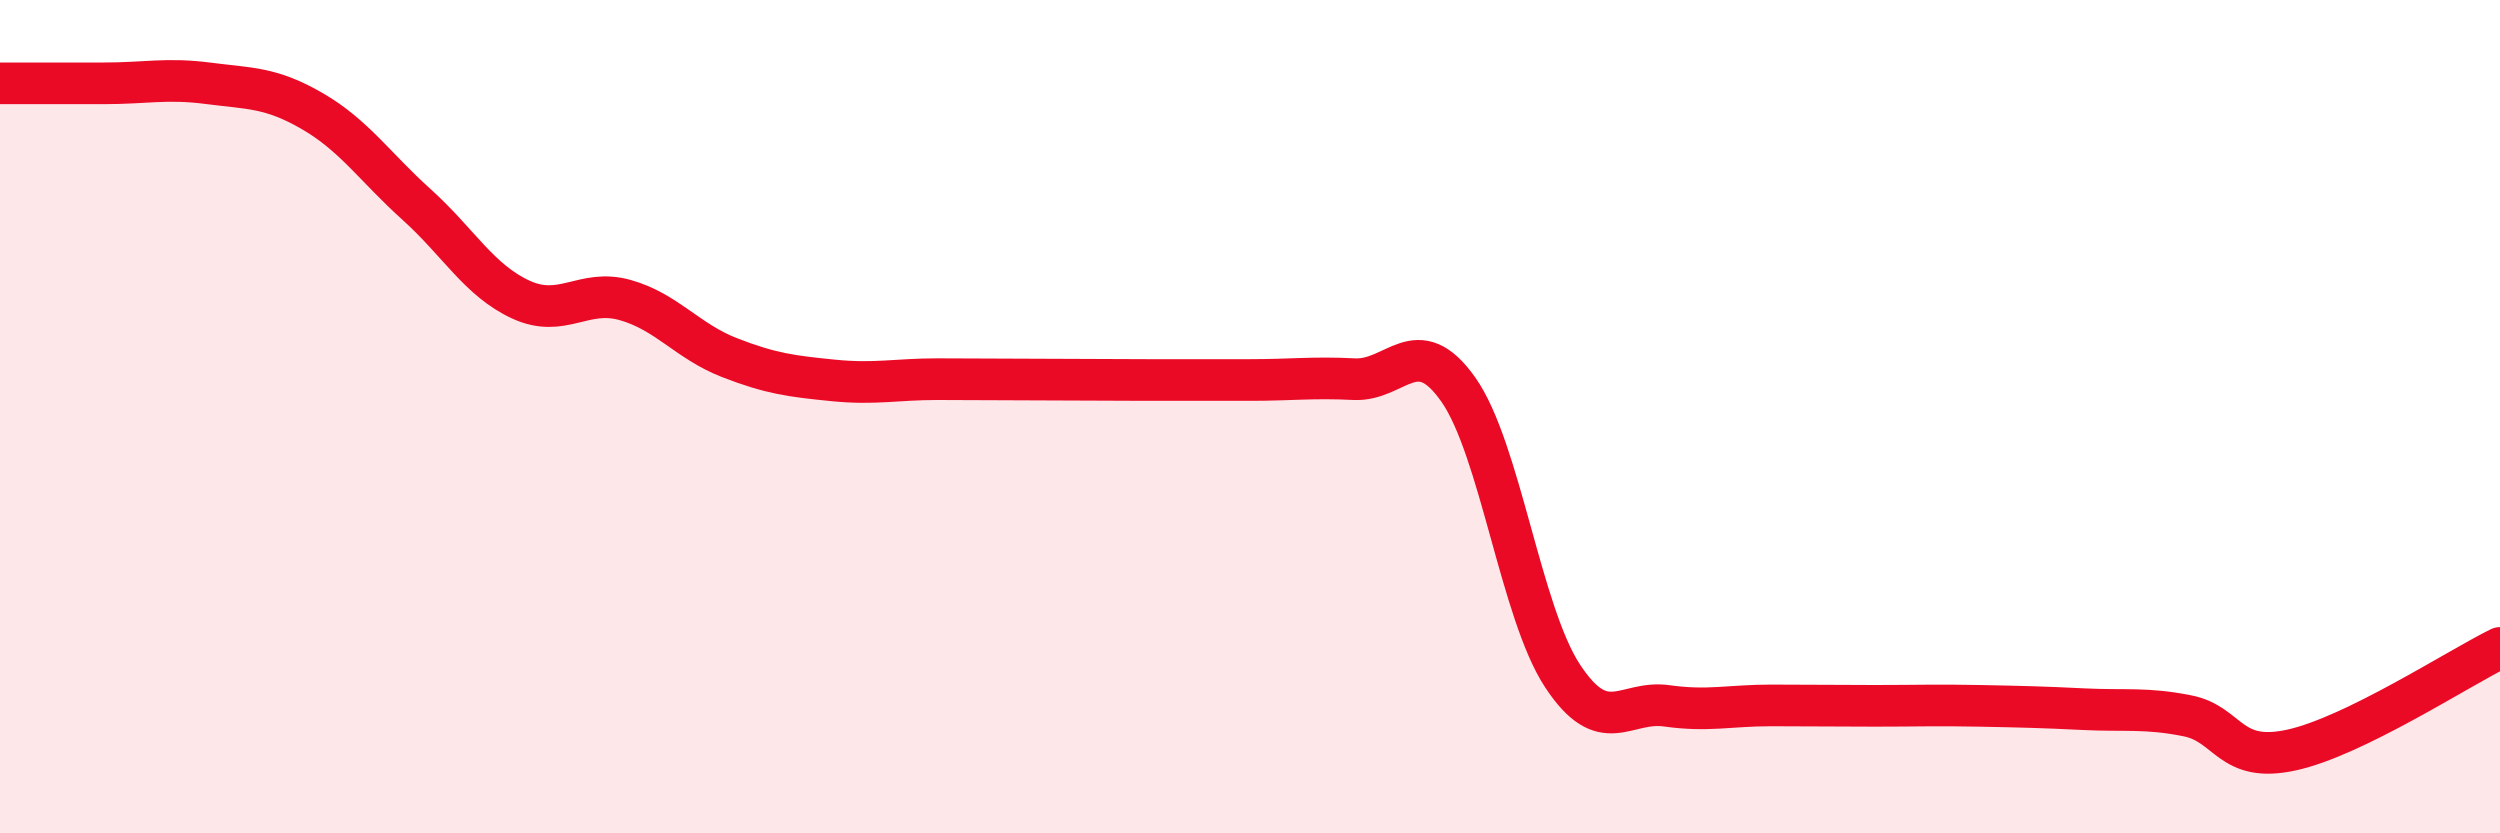
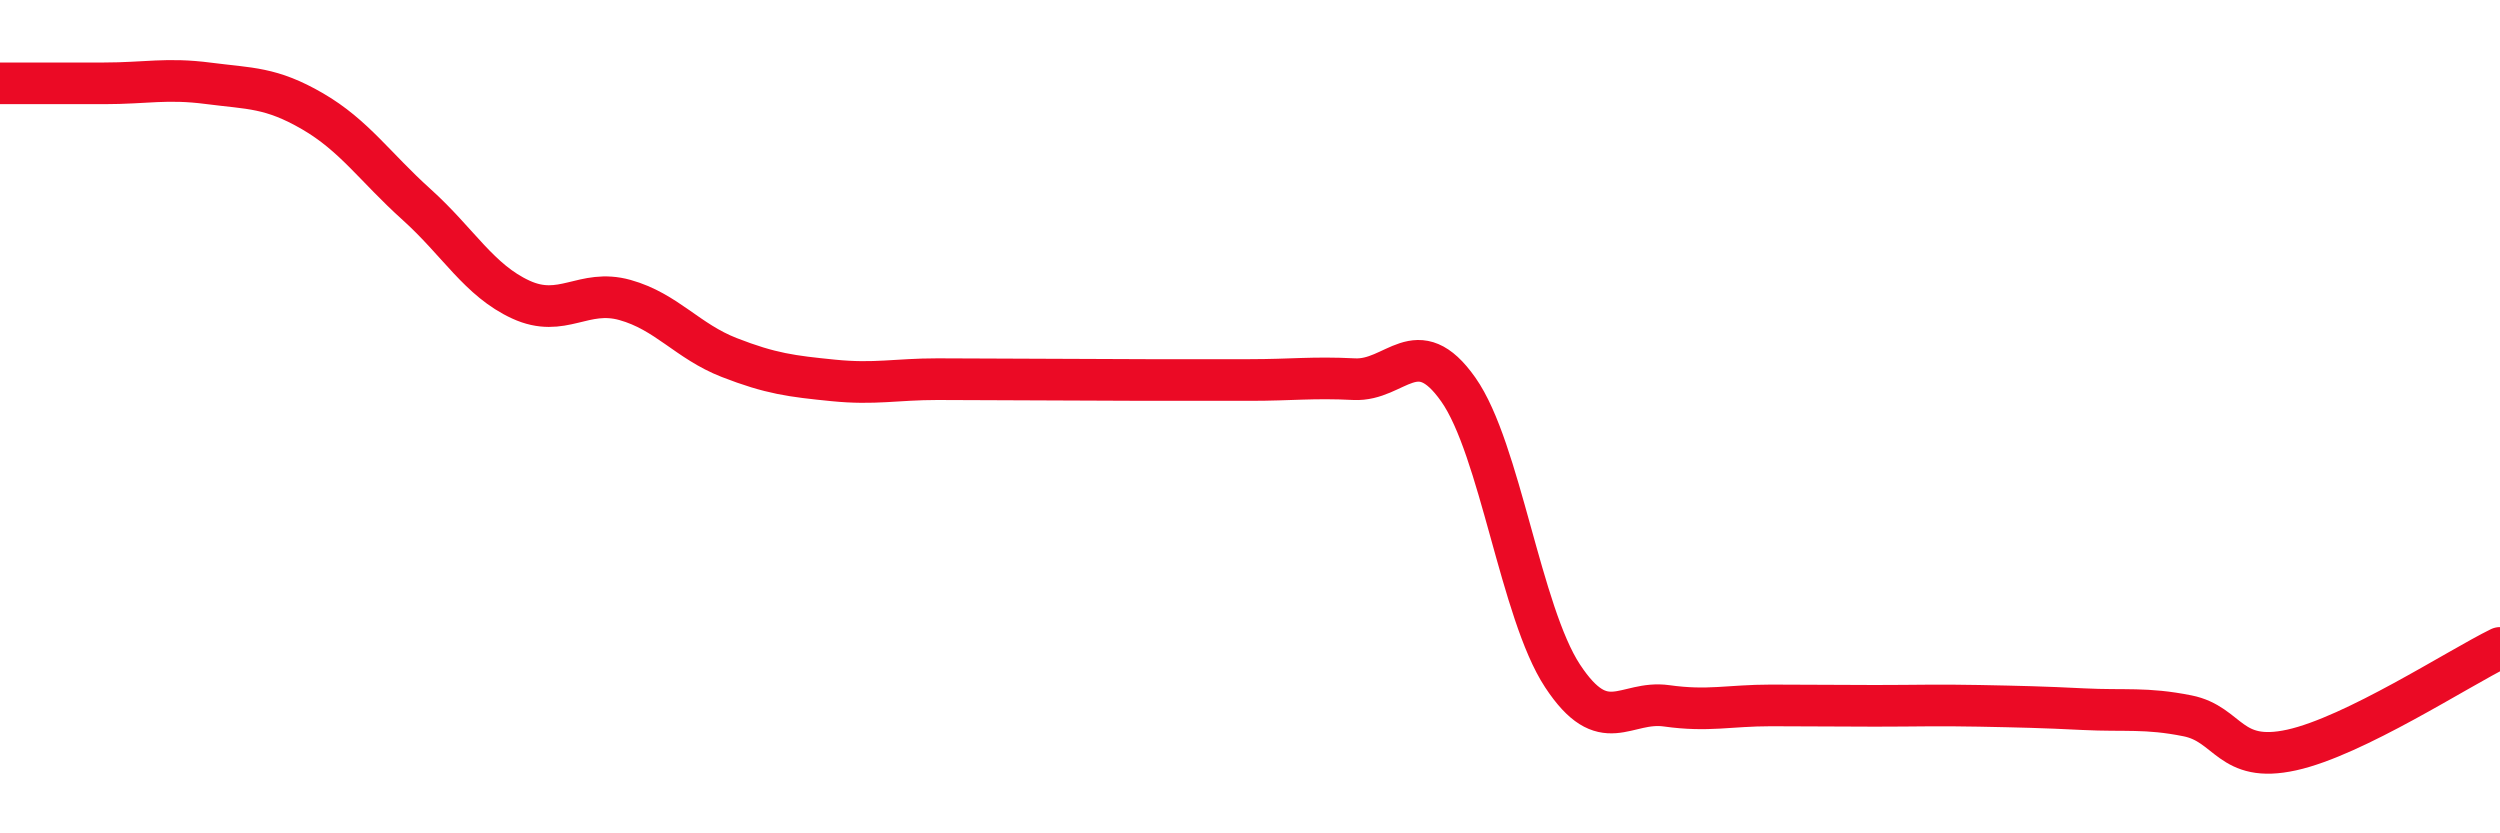
<svg xmlns="http://www.w3.org/2000/svg" width="60" height="20" viewBox="0 0 60 20">
-   <path d="M 0,2 C 0.5,2 1.5,2 2.5,2 C 3.5,2 4,1.87 5,2 C 6,2.13 6.5,2.09 7.5,2.67 C 8.5,3.25 9,4.01 10,4.91 C 11,5.81 11.5,6.73 12.5,7.19 C 13.5,7.65 14,6.92 15,7.2 C 16,7.48 16.5,8.19 17.5,8.58 C 18.5,8.97 19,9.03 20,9.13 C 21,9.23 21.5,9.1 22.5,9.1 C 23.5,9.1 24,9.11 25,9.11 C 26,9.11 26.5,9.12 27.5,9.12 C 28.5,9.12 29,9.12 30,9.12 C 31,9.12 31.5,9.05 32.5,9.1 C 33.5,9.15 34,7.93 35,9.35 C 36,10.77 36.5,14.7 37.5,16.22 C 38.5,17.74 39,16.8 40,16.94 C 41,17.08 41.5,16.93 42.5,16.93 C 43.5,16.93 44,16.94 45,16.94 C 46,16.94 46.5,16.92 47.5,16.94 C 48.5,16.96 49,16.97 50,17.02 C 51,17.07 51.5,16.98 52.5,17.18 C 53.5,17.38 53.5,18.33 55,18 C 56.5,17.67 59,16.04 60,15.55L60 20L0 20Z" fill="#EB0A25" opacity="0.1" stroke-linecap="round" stroke-linejoin="round" />
  <path d="M 0,2 C 0.5,2 1.5,2 2.5,2 C 3.5,2 4,1.87 5,2 C 6,2.13 6.5,2.09 7.5,2.67 C 8.5,3.25 9,4.01 10,4.91 C 11,5.81 11.5,6.73 12.5,7.19 C 13.5,7.65 14,6.92 15,7.2 C 16,7.48 16.5,8.19 17.5,8.58 C 18.5,8.97 19,9.03 20,9.13 C 21,9.23 21.5,9.1 22.5,9.1 C 23.5,9.1 24,9.11 25,9.11 C 26,9.11 26.5,9.12 27.5,9.12 C 28.5,9.12 29,9.12 30,9.12 C 31,9.12 31.5,9.05 32.5,9.1 C 33.5,9.15 34,7.93 35,9.35 C 36,10.77 36.5,14.7 37.5,16.22 C 38.5,17.74 39,16.8 40,16.94 C 41,17.08 41.5,16.93 42.5,16.93 C 43.5,16.93 44,16.94 45,16.94 C 46,16.94 46.5,16.92 47.5,16.94 C 48.5,16.96 49,16.97 50,17.02 C 51,17.07 51.5,16.98 52.5,17.18 C 53.5,17.38 53.5,18.33 55,18 C 56.5,17.67 59,16.04 60,15.55" stroke="#EB0A25" stroke-width="1" fill="none" stroke-linecap="round" stroke-linejoin="round" />
</svg>